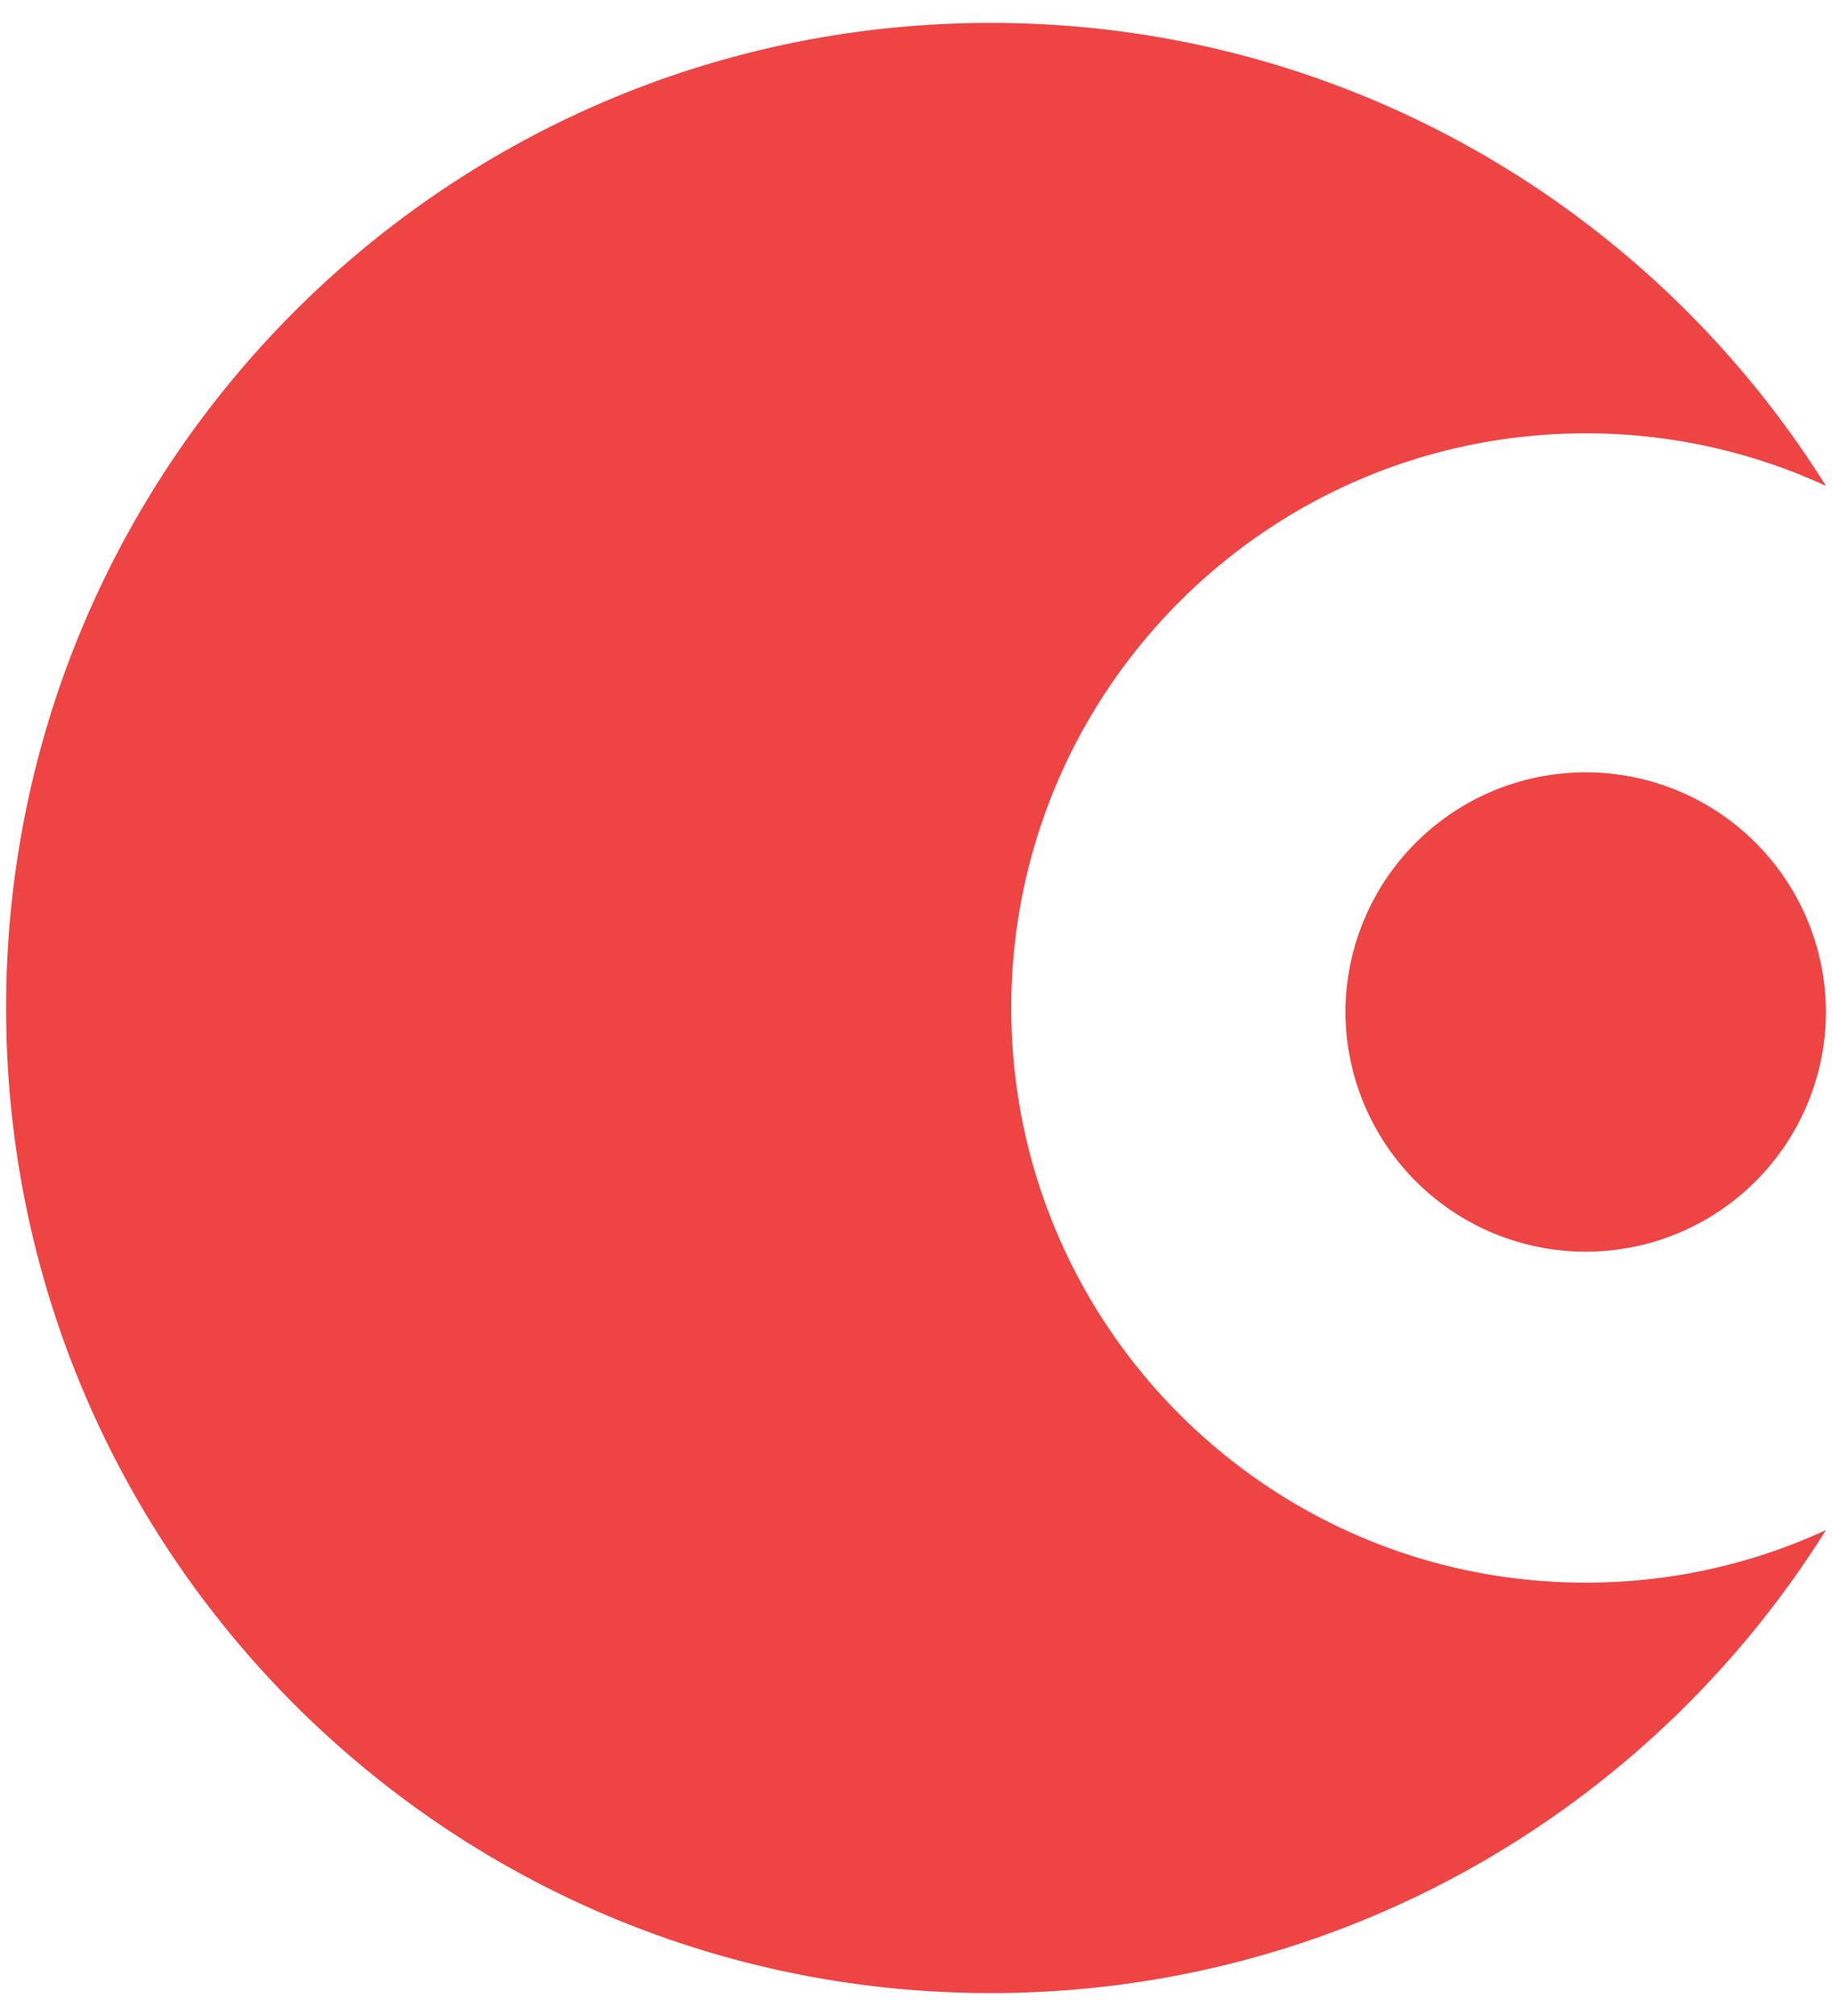
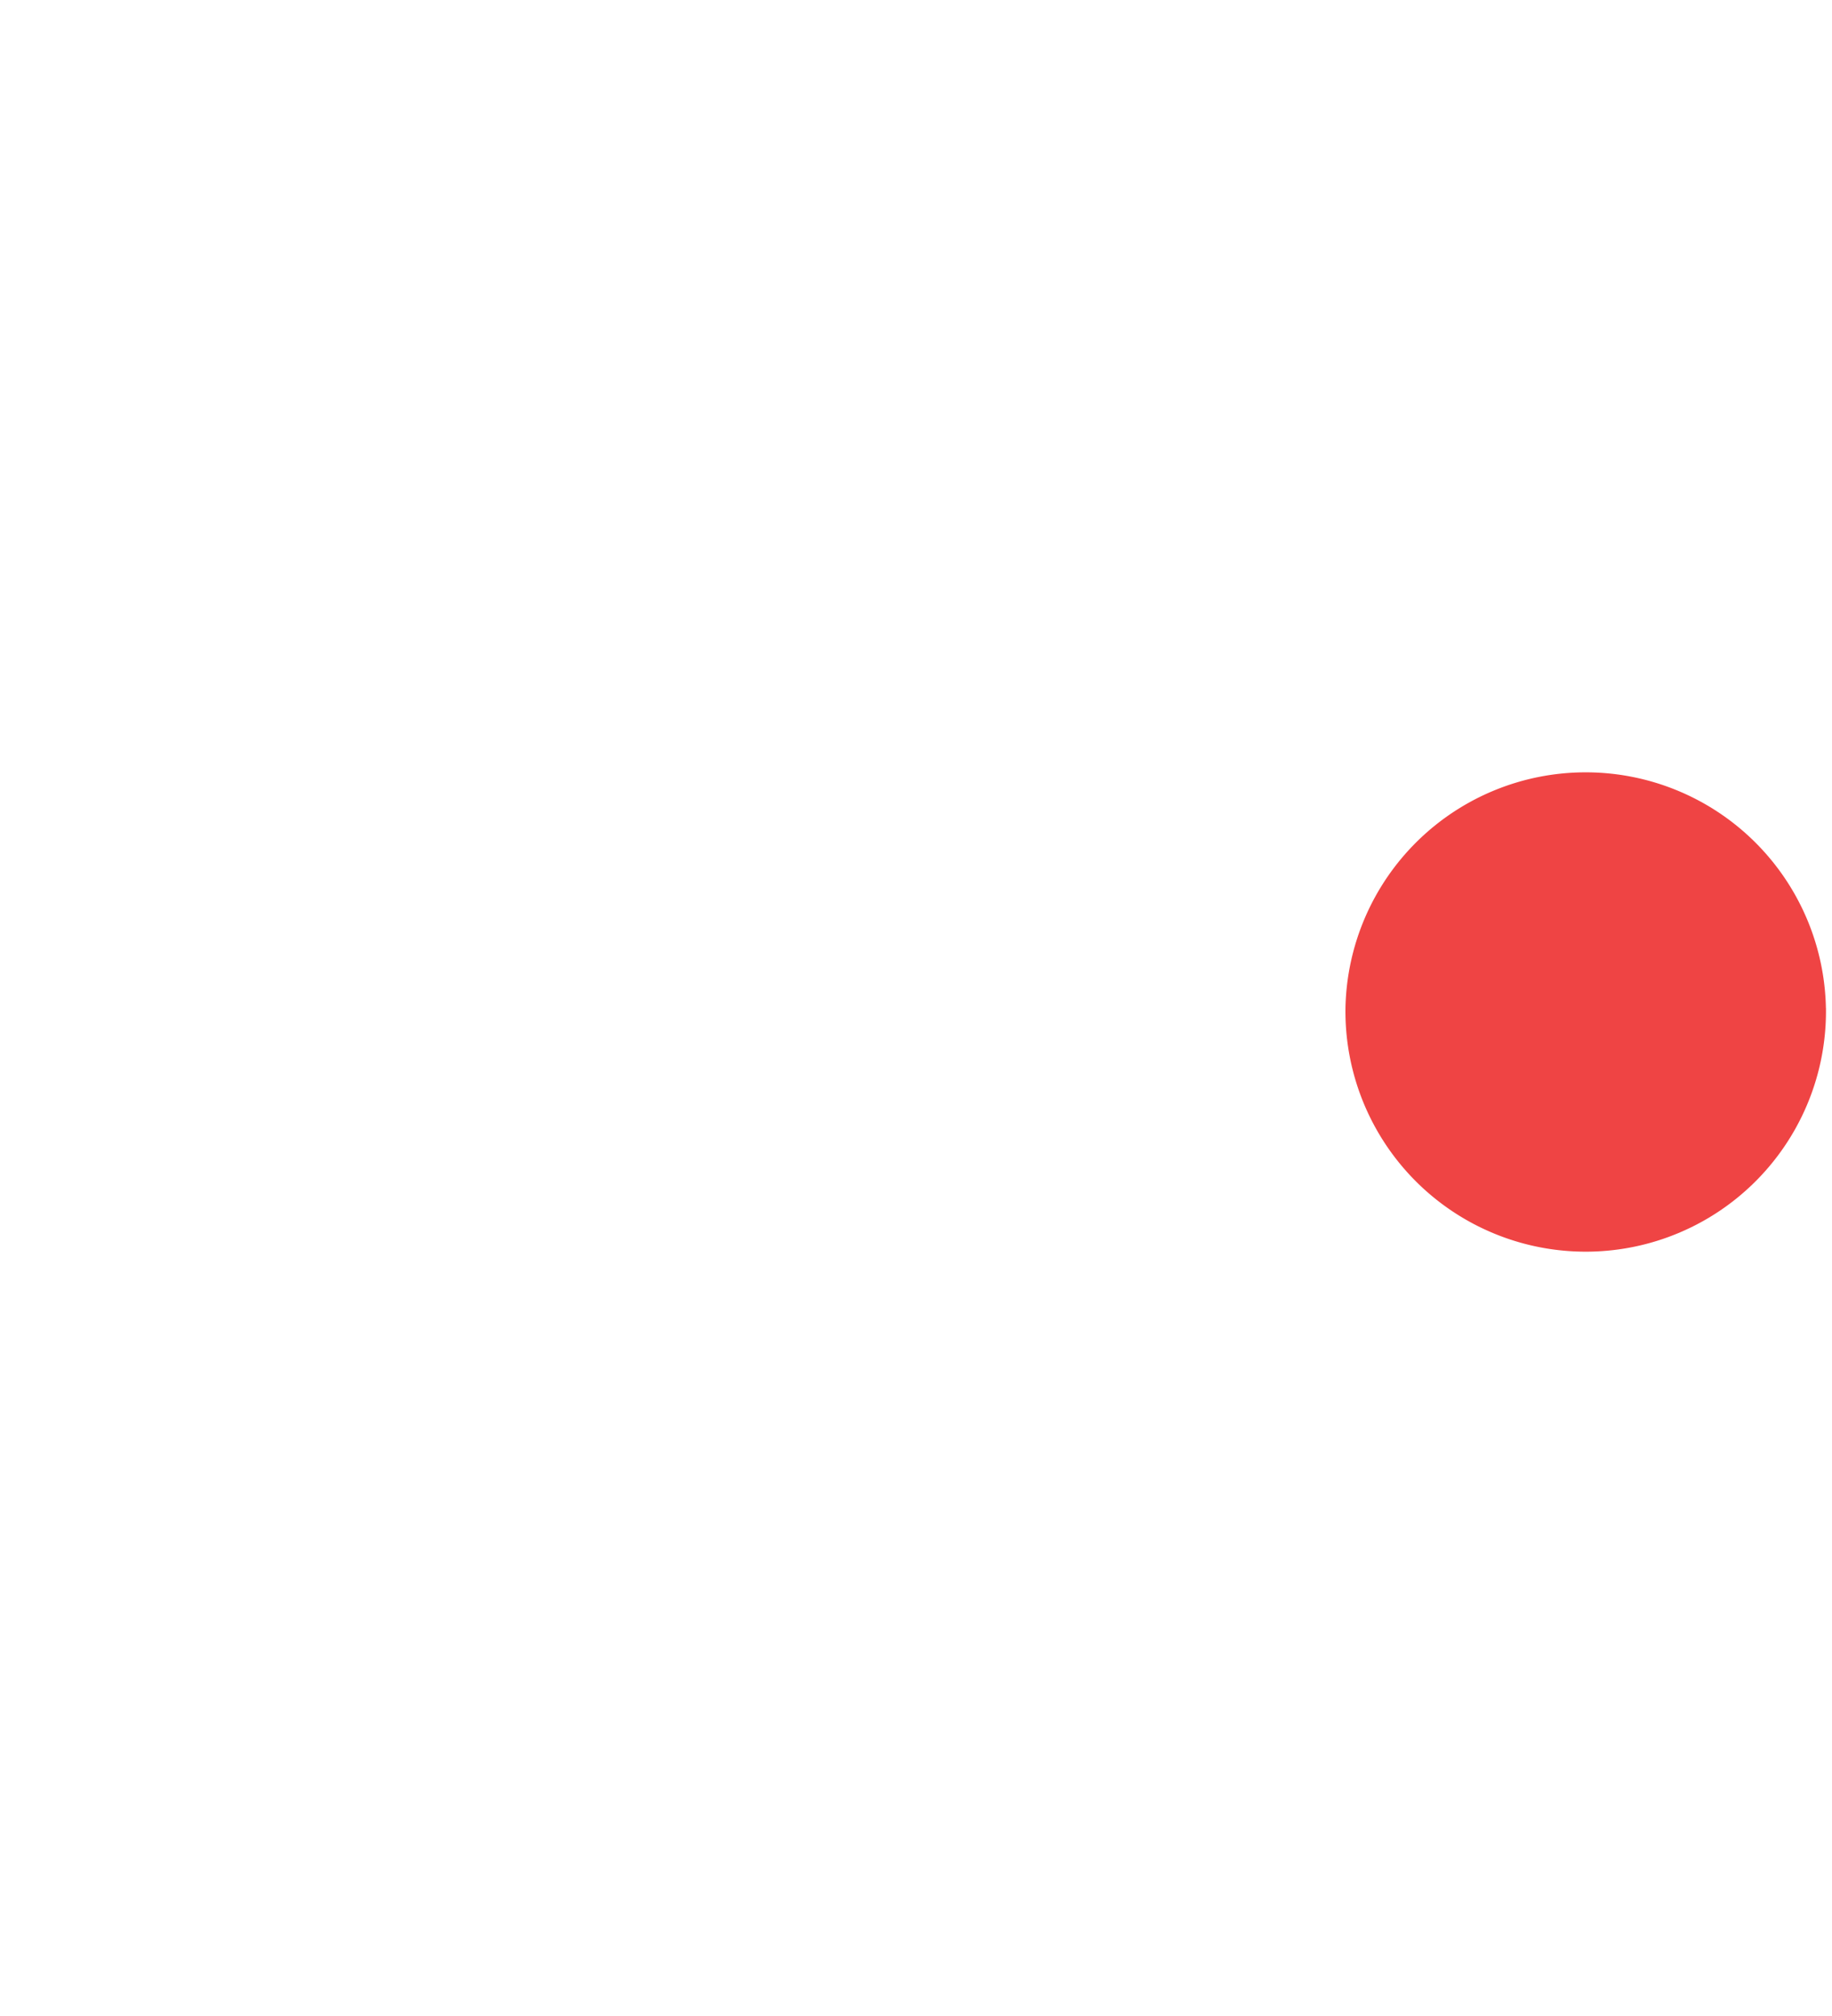
<svg xmlns="http://www.w3.org/2000/svg" width="40" height="44" fill="none">
  <g fill="#EF4444">
-     <path d="M39.868 10.605a12.495 12.495 0 0 0-5.245-1.147C27.696 9.458 22.08 15.073 22.08 22s5.615 12.542 12.542 12.542c1.872 0 3.649-.41 5.245-1.147-3.8 6.07-10.547 10.105-18.235 10.105C9.759 43.5.133 33.874.133 22S9.759.5 21.633.5c7.688 0 14.434 4.036 18.235 10.105z" />
-     <path d="M39.868 22a5.246 5.246 0 1 1-10.491 0 5.246 5.246 0 0 1 10.49 0z" />
+     <path d="M39.868 22a5.246 5.246 0 1 1-10.491 0 5.246 5.246 0 0 1 10.49 0" />
  </g>
</svg>